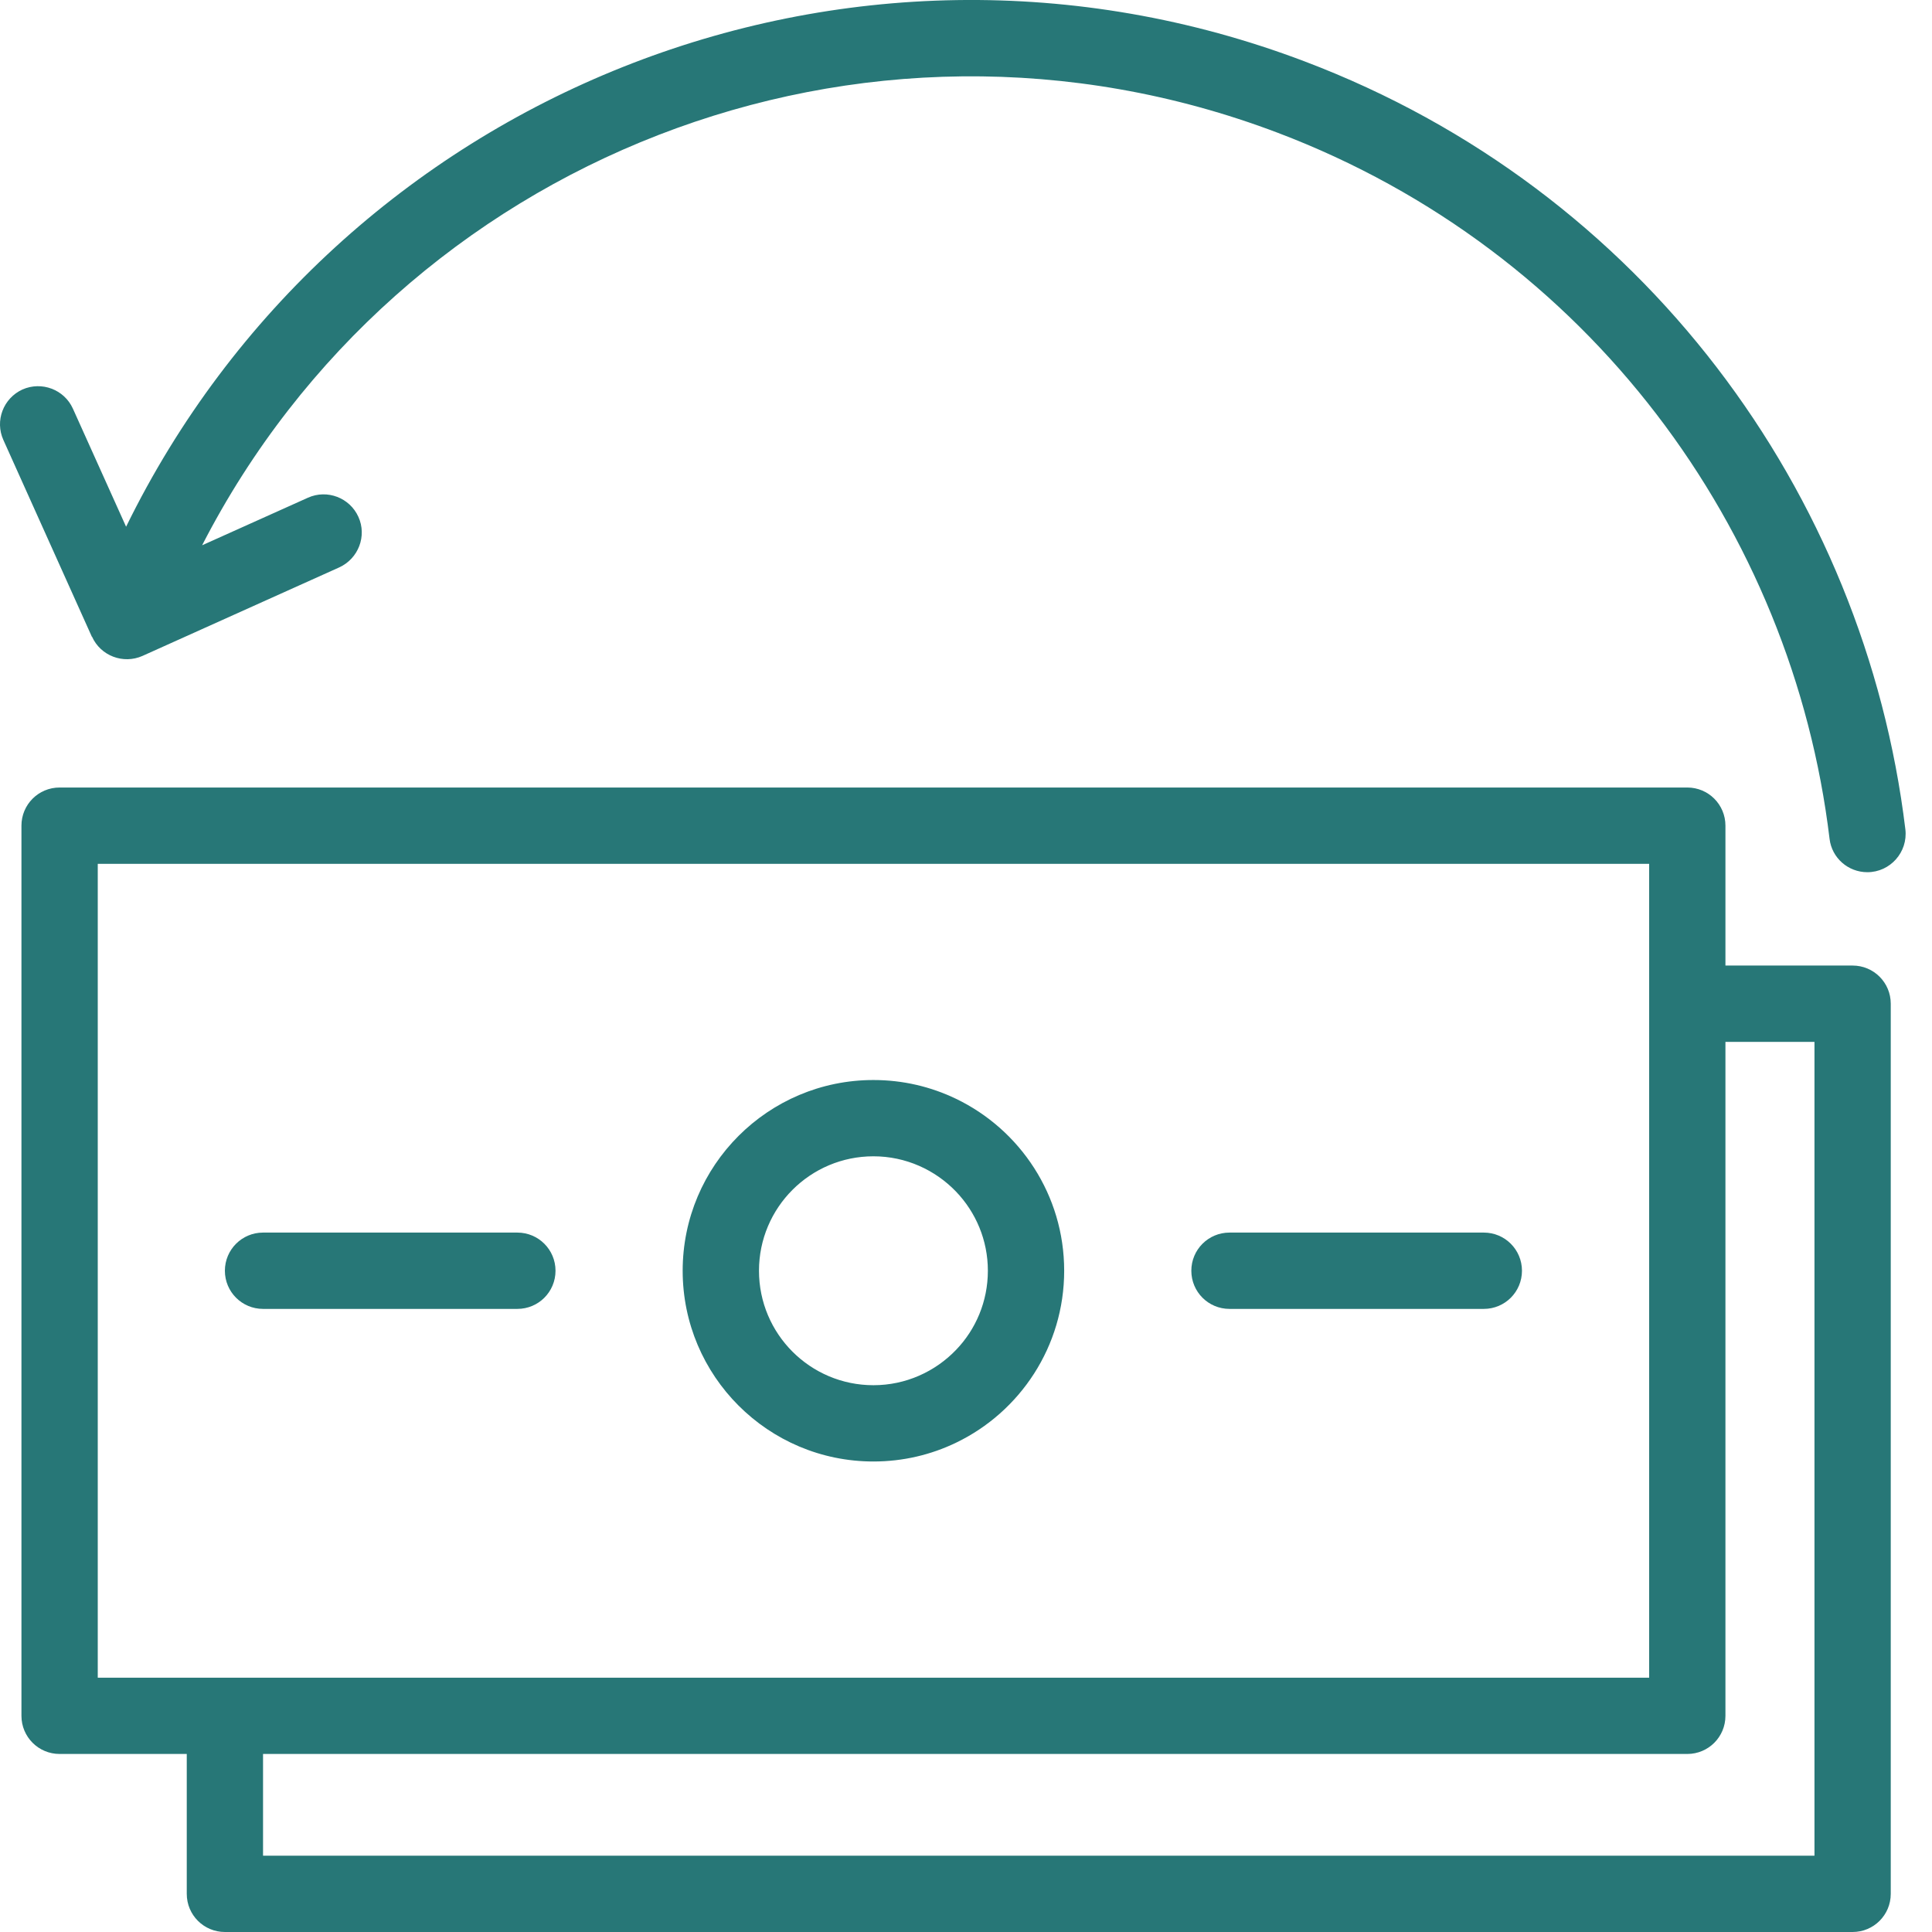
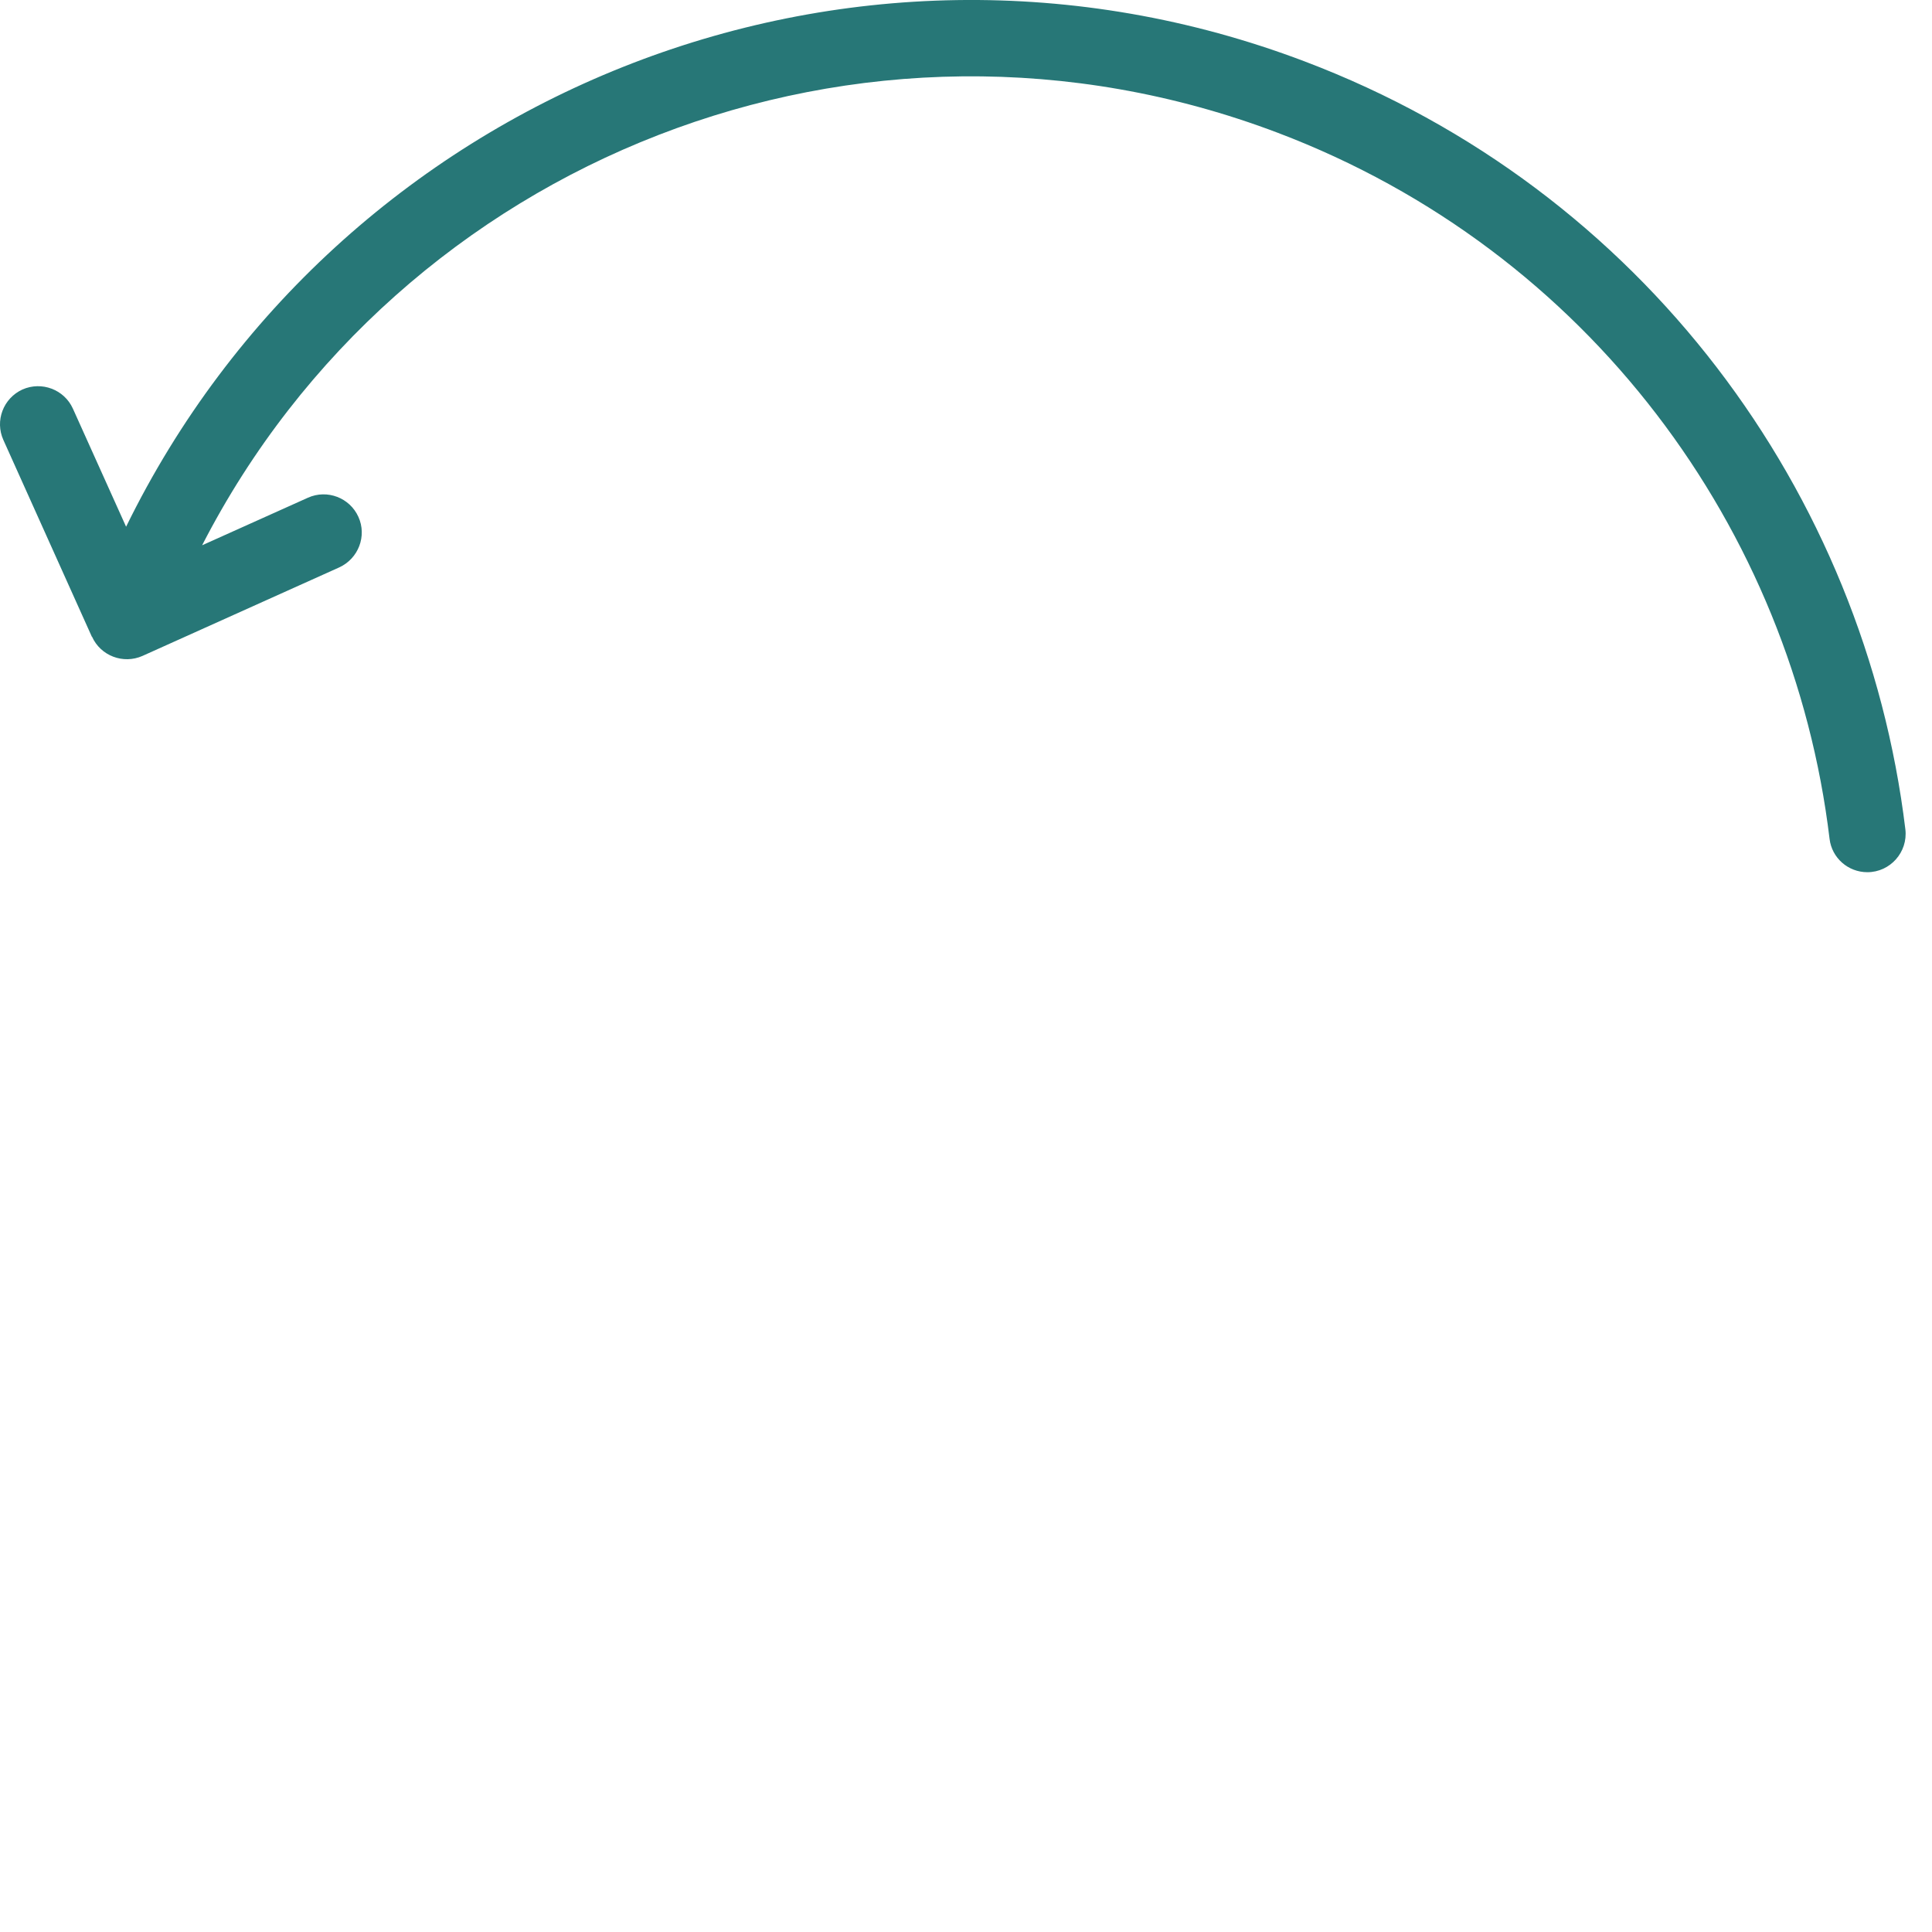
<svg xmlns="http://www.w3.org/2000/svg" width="60" height="60" viewBox="0 0 60 60" fill="none">
-   <path d="M38.183 40.649H46.081C46.737 40.649 47.266 40.12 47.266 39.464C47.266 38.809 46.737 38.279 46.081 38.279H38.183C37.527 38.279 36.998 38.809 36.998 39.464C36.998 40.12 37.527 40.649 38.183 40.649Z" fill="#277777" />
-   <path d="M33.049 39.464C33.049 37.114 31.678 35.081 29.692 34.125C28.914 33.75 28.045 33.541 27.125 33.541C23.855 33.541 21.201 36.194 21.201 39.464C21.201 42.734 23.855 45.388 27.125 45.388C28.045 45.388 28.914 45.179 29.692 44.804C31.678 43.848 33.049 41.814 33.049 39.464ZM27.125 43.019C25.162 43.019 23.571 41.427 23.571 39.464C23.571 37.502 25.162 35.91 27.125 35.91C28.132 35.91 29.044 36.333 29.692 37.008C30.304 37.648 30.679 38.513 30.679 39.464C30.679 40.416 30.304 41.285 29.692 41.921C29.044 42.596 28.132 43.019 27.125 43.019Z" fill="#277777" />
-   <path d="M1.851 54.471H5.8V58.815C5.8 59.471 6.329 60 6.985 60H57.534C58.19 60 58.719 59.471 58.719 58.815V31.171C58.719 30.515 58.19 29.986 57.534 29.986H53.585V25.642C53.585 24.986 53.056 24.457 52.4 24.457H1.851C1.195 24.457 0.666 24.986 0.666 25.642V53.286C0.666 53.942 1.195 54.471 1.851 54.471ZM53.585 53.286V32.356H56.35V57.63H8.169V54.471H52.4C53.056 54.471 53.585 53.942 53.585 53.286ZM3.036 26.827H51.216V52.102H3.036V26.827Z" fill="#277777" />
-   <path d="M16.067 38.279H8.169C7.514 38.279 6.984 38.809 6.984 39.464C6.984 40.12 7.514 40.649 8.169 40.649H16.067C16.723 40.649 17.252 40.12 17.252 39.464C17.252 38.809 16.723 38.279 16.067 38.279Z" fill="#277777" />
  <path fill-rule="evenodd" clip-rule="evenodd" d="M2.858 19.773C3.126 20.37 3.829 20.634 4.425 20.37L10.535 17.621C11.131 17.349 11.4 16.646 11.131 16.053C10.863 15.457 10.16 15.188 9.563 15.457L6.277 16.934C12.438 4.936 26.77 -0.774 39.68 4.123C49.343 7.788 55.666 16.448 56.819 26.053C56.89 26.645 57.396 27.087 57.992 27.087C58.703 27.087 59.256 26.463 59.173 25.757C57.909 15.311 51.034 5.892 40.517 1.907C26.288 -3.491 10.476 2.954 3.916 16.358L2.265 12.693C1.997 12.096 1.294 11.832 0.697 12.096C0.101 12.369 -0.164 13.068 0.105 13.664L2.854 19.777L2.858 19.773Z" fill="#277777" />
</svg>